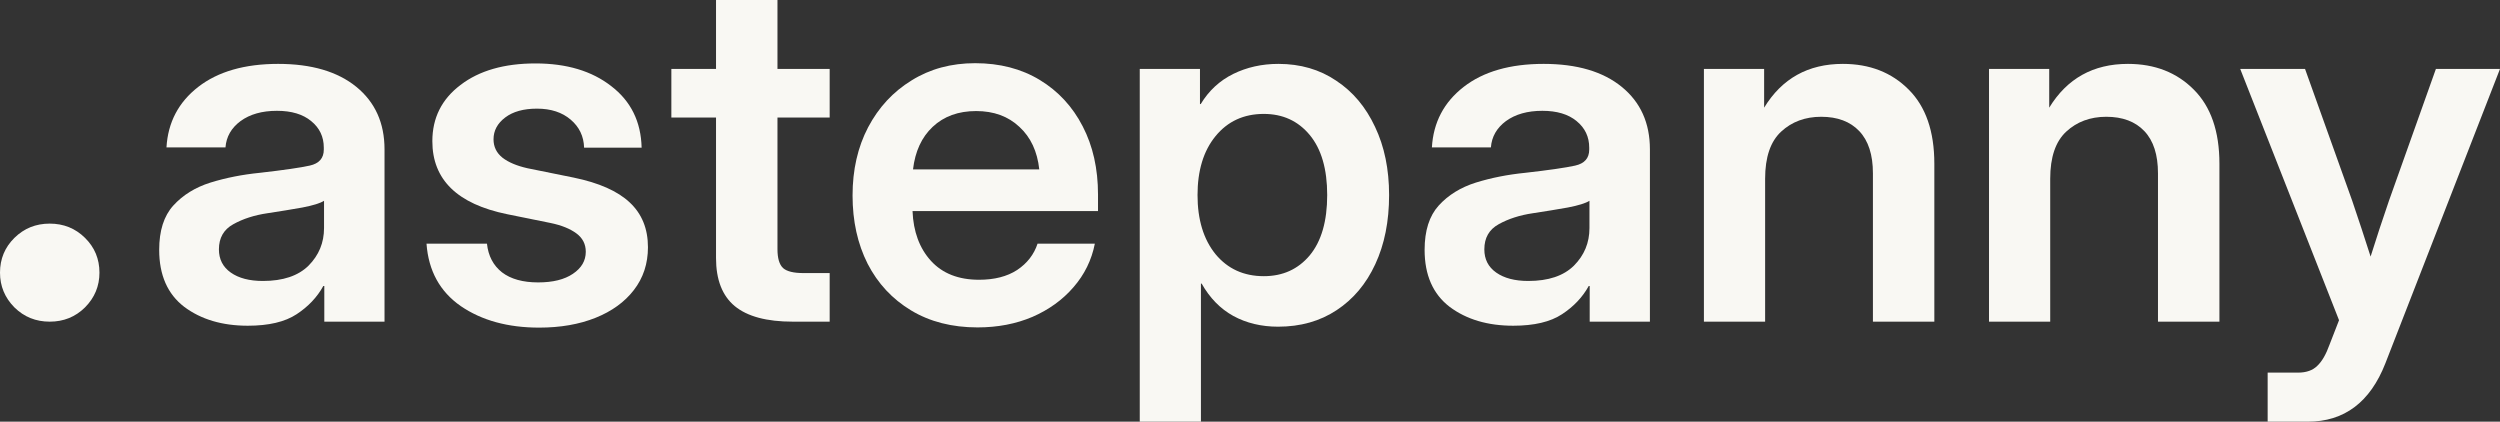
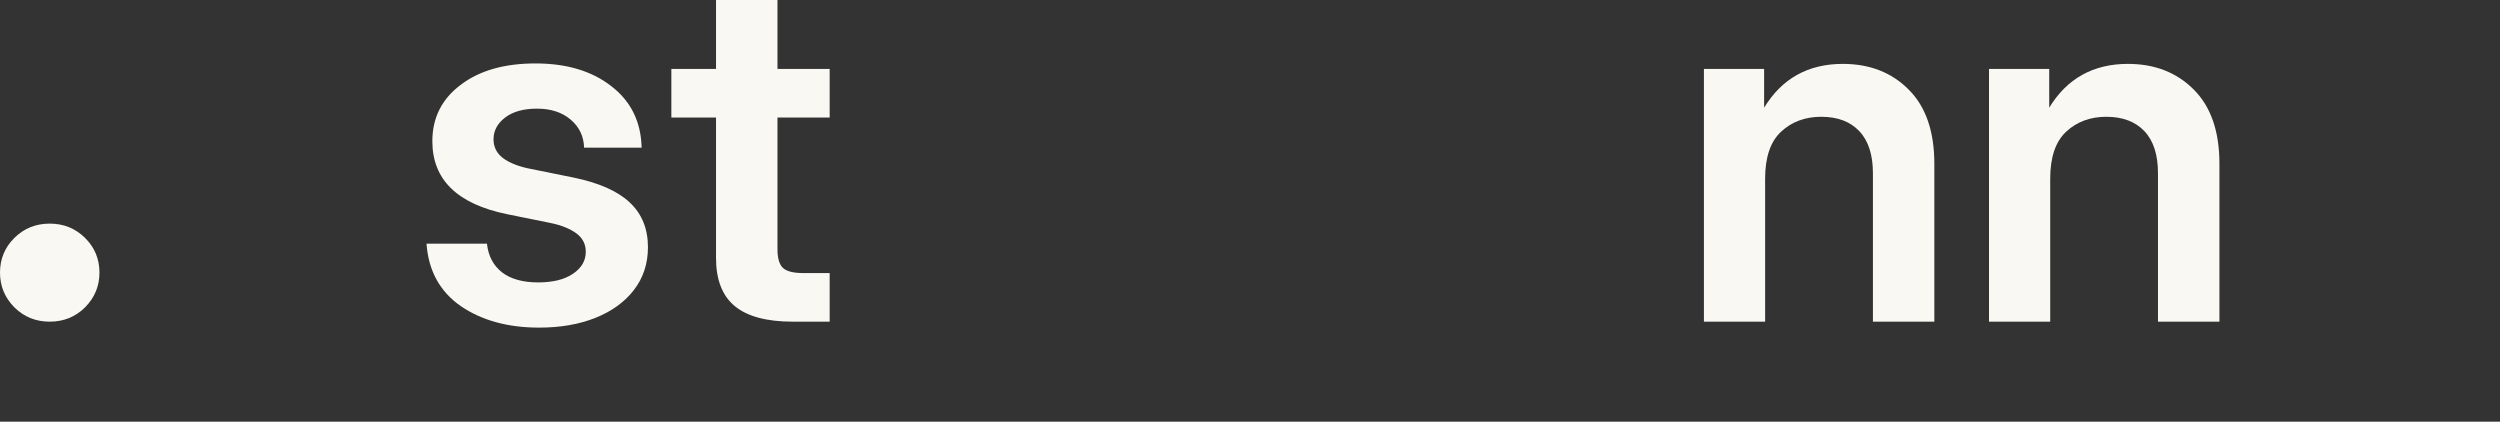
<svg xmlns="http://www.w3.org/2000/svg" width="83" height="14" viewBox="0 0 83 14" fill="none">
  <rect x="0" y="0" width="83" height="14" fill="#333333" stroke="none" />
-   <path d="M75.286 14V12.371H76.293C76.568 12.371 76.78 12.297 76.93 12.149C77.086 12.006 77.223 11.77 77.341 11.441L77.656 10.631L74.375 2.288H76.527L78.091 6.658C78.198 6.971 78.303 7.283 78.405 7.596C78.507 7.903 78.607 8.21 78.704 8.518C78.897 7.903 79.101 7.283 79.316 6.658L80.872 2.288H83L79.195 12.061C78.69 13.354 77.83 14 76.616 14H75.286Z" fill="#F9F8F3" />
  <path d="M68.067 5.935V10.679H66.035V2.288H68.034V3.575C68.625 2.606 69.496 2.121 70.646 2.121C71.538 2.121 72.266 2.405 72.831 2.972C73.4 3.538 73.685 4.359 73.685 5.435V10.679H71.645V5.753C71.645 5.138 71.495 4.672 71.194 4.354C70.893 4.036 70.471 3.877 69.929 3.877C69.397 3.877 68.953 4.042 68.599 4.37C68.244 4.698 68.067 5.22 68.067 5.935Z" fill="#F9F8F3" />
  <path d="M58.602 5.935V10.679H56.57V2.288H58.569V3.575C59.16 2.606 60.031 2.121 61.181 2.121C62.073 2.121 62.801 2.405 63.366 2.972C63.935 3.538 64.22 4.359 64.22 5.435V10.679H62.181V5.753C62.181 5.138 62.03 4.672 61.729 4.354C61.428 4.036 61.007 3.877 60.464 3.877C59.932 3.877 59.488 4.042 59.134 4.37C58.779 4.698 58.602 5.22 58.602 5.935Z" fill="#F9F8F3" />
-   <path d="M50.239 10.814C49.39 10.814 48.686 10.605 48.127 10.186C47.574 9.762 47.297 9.132 47.297 8.295C47.297 7.659 47.453 7.169 47.764 6.825C48.081 6.476 48.493 6.221 48.998 6.062C49.508 5.904 50.056 5.795 50.642 5.737C51.432 5.647 51.983 5.567 52.295 5.498C52.606 5.429 52.762 5.252 52.762 4.966V4.902C52.762 4.542 52.622 4.248 52.343 4.02C52.069 3.793 51.69 3.679 51.206 3.679C50.712 3.679 50.309 3.793 49.997 4.02C49.691 4.248 49.524 4.54 49.498 4.894H47.539C47.587 4.063 47.939 3.393 48.595 2.884C49.25 2.376 50.134 2.121 51.247 2.121C52.354 2.121 53.219 2.376 53.842 2.884C54.466 3.393 54.777 4.084 54.777 4.958V10.679H52.778V9.495H52.746C52.542 9.866 52.246 10.178 51.859 10.432C51.472 10.687 50.932 10.814 50.239 10.814ZM50.739 9.328C51.405 9.328 51.91 9.159 52.254 8.82C52.598 8.475 52.77 8.059 52.77 7.572V6.666C52.647 6.746 52.407 6.82 52.053 6.889C51.698 6.952 51.311 7.016 50.892 7.079C50.457 7.143 50.078 7.265 49.755 7.445C49.438 7.62 49.28 7.898 49.28 8.279C49.28 8.608 49.411 8.865 49.675 9.05C49.938 9.235 50.293 9.328 50.739 9.328Z" fill="#F9F8F3" />
-   <path d="M37.84 14V2.288H39.839V3.456H39.863C40.132 3.011 40.492 2.678 40.943 2.455C41.395 2.233 41.895 2.121 42.443 2.121C43.173 2.121 43.813 2.307 44.361 2.678C44.915 3.043 45.344 3.554 45.651 4.211C45.962 4.863 46.118 5.617 46.118 6.476C46.118 7.35 45.965 8.115 45.659 8.772C45.358 9.423 44.931 9.932 44.377 10.297C43.824 10.663 43.176 10.846 42.434 10.846C41.876 10.846 41.379 10.726 40.943 10.488C40.513 10.25 40.164 9.892 39.895 9.415H39.871V14H37.84ZM41.959 9.169C42.588 9.169 43.096 8.939 43.483 8.478C43.869 8.012 44.063 7.344 44.063 6.476C44.063 5.612 43.869 4.947 43.483 4.481C43.096 4.015 42.588 3.782 41.959 3.782C41.293 3.782 40.758 4.028 40.355 4.521C39.957 5.008 39.758 5.66 39.758 6.476C39.758 7.291 39.957 7.946 40.355 8.438C40.758 8.925 41.293 9.169 41.959 9.169Z" fill="#F9F8F3" />
-   <path d="M32.456 10.87C31.607 10.87 30.871 10.681 30.247 10.305C29.624 9.929 29.143 9.413 28.805 8.756C28.471 8.094 28.305 7.339 28.305 6.492C28.305 5.639 28.477 4.884 28.821 4.227C29.17 3.565 29.651 3.046 30.264 2.67C30.876 2.288 31.58 2.098 32.375 2.098C33.192 2.098 33.907 2.283 34.52 2.654C35.132 3.025 35.608 3.538 35.946 4.195C36.285 4.847 36.454 5.602 36.454 6.46V7.008H30.296C30.323 7.691 30.527 8.242 30.908 8.661C31.29 9.079 31.822 9.288 32.504 9.288C33.015 9.288 33.437 9.18 33.77 8.963C34.103 8.74 34.329 8.449 34.447 8.089H36.349C36.242 8.634 36.005 9.116 35.64 9.535C35.28 9.953 34.826 10.281 34.278 10.52C33.73 10.753 33.122 10.87 32.456 10.87ZM30.312 5.625H34.504C34.439 5.027 34.219 4.555 33.843 4.211C33.472 3.862 32.993 3.687 32.408 3.687C31.817 3.687 31.336 3.862 30.965 4.211C30.599 4.555 30.382 5.027 30.312 5.625Z" fill="#F9F8F3" />
  <path d="M27.545 2.288V3.901H25.812V8.271C25.812 8.573 25.873 8.782 25.997 8.899C26.121 9.01 26.346 9.066 26.674 9.066H27.545V10.679H26.32C25.454 10.679 24.812 10.507 24.393 10.162C23.979 9.818 23.772 9.286 23.772 8.565V3.901H22.289V2.288H23.772V0H25.812V2.288H27.545Z" fill="#F9F8F3" />
  <path d="M17.9 10.877C16.863 10.877 15.995 10.639 15.297 10.162C14.604 9.68 14.225 8.989 14.16 8.089H16.167C16.21 8.496 16.377 8.814 16.667 9.042C16.957 9.264 17.358 9.376 17.868 9.376C18.357 9.376 18.741 9.28 19.021 9.09C19.306 8.899 19.448 8.655 19.448 8.359C19.448 8.104 19.343 7.901 19.134 7.747C18.924 7.593 18.642 7.479 18.287 7.405L16.836 7.111C15.181 6.772 14.354 5.964 14.354 4.688C14.354 3.915 14.665 3.292 15.289 2.821C15.912 2.344 16.742 2.106 17.779 2.106C18.811 2.106 19.65 2.357 20.294 2.86C20.945 3.358 21.281 4.039 21.302 4.902H19.392C19.381 4.526 19.233 4.216 18.948 3.973C18.663 3.729 18.29 3.607 17.828 3.607C17.382 3.607 17.03 3.705 16.772 3.901C16.514 4.097 16.385 4.338 16.385 4.624C16.385 4.873 16.484 5.077 16.683 5.236C16.882 5.39 17.159 5.506 17.514 5.586L19.045 5.896C19.889 6.07 20.509 6.346 20.907 6.722C21.31 7.098 21.512 7.593 21.512 8.208C21.512 8.753 21.356 9.227 21.044 9.63C20.738 10.027 20.313 10.335 19.77 10.552C19.228 10.769 18.604 10.877 17.9 10.877Z" fill="#F9F8F3" />
-   <path d="M8.227 10.814C7.378 10.814 6.674 10.605 6.115 10.186C5.562 9.762 5.285 9.132 5.285 8.295C5.285 7.659 5.441 7.169 5.753 6.825C6.07 6.476 6.481 6.221 6.986 6.062C7.497 5.904 8.045 5.795 8.63 5.737C9.42 5.647 9.971 5.567 10.283 5.498C10.595 5.429 10.75 5.252 10.75 4.966V4.902C10.75 4.542 10.611 4.248 10.331 4.02C10.057 3.793 9.678 3.679 9.195 3.679C8.7 3.679 8.297 3.793 7.986 4.02C7.679 4.248 7.513 4.54 7.486 4.894H5.527C5.575 4.063 5.927 3.393 6.583 2.884C7.239 2.376 8.123 2.121 9.235 2.121C10.342 2.121 11.207 2.376 11.831 2.884C12.454 3.393 12.766 4.084 12.766 4.958V10.679H10.767V9.495H10.734C10.53 9.866 10.235 10.178 9.848 10.432C9.461 10.687 8.921 10.814 8.227 10.814ZM8.727 9.328C9.394 9.328 9.899 9.159 10.243 8.82C10.586 8.475 10.758 8.059 10.758 7.572V6.666C10.635 6.746 10.396 6.82 10.041 6.889C9.686 6.952 9.299 7.016 8.88 7.079C8.445 7.143 8.066 7.265 7.744 7.445C7.427 7.62 7.268 7.898 7.268 8.279C7.268 8.608 7.4 8.865 7.663 9.05C7.926 9.235 8.281 9.328 8.727 9.328Z" fill="#F9F8F3" />
  <path d="M1.651 10.679C1.189 10.679 0.799 10.521 0.479 10.206C0.16 9.884 0 9.499 0 9.052C0 8.597 0.16 8.212 0.479 7.897C0.799 7.582 1.189 7.424 1.651 7.424C2.112 7.424 2.503 7.582 2.822 7.897C3.142 8.212 3.302 8.597 3.302 9.052C3.302 9.499 3.142 9.884 2.822 10.206C2.503 10.521 2.112 10.679 1.651 10.679Z" fill="#F9F8F3" />
</svg>